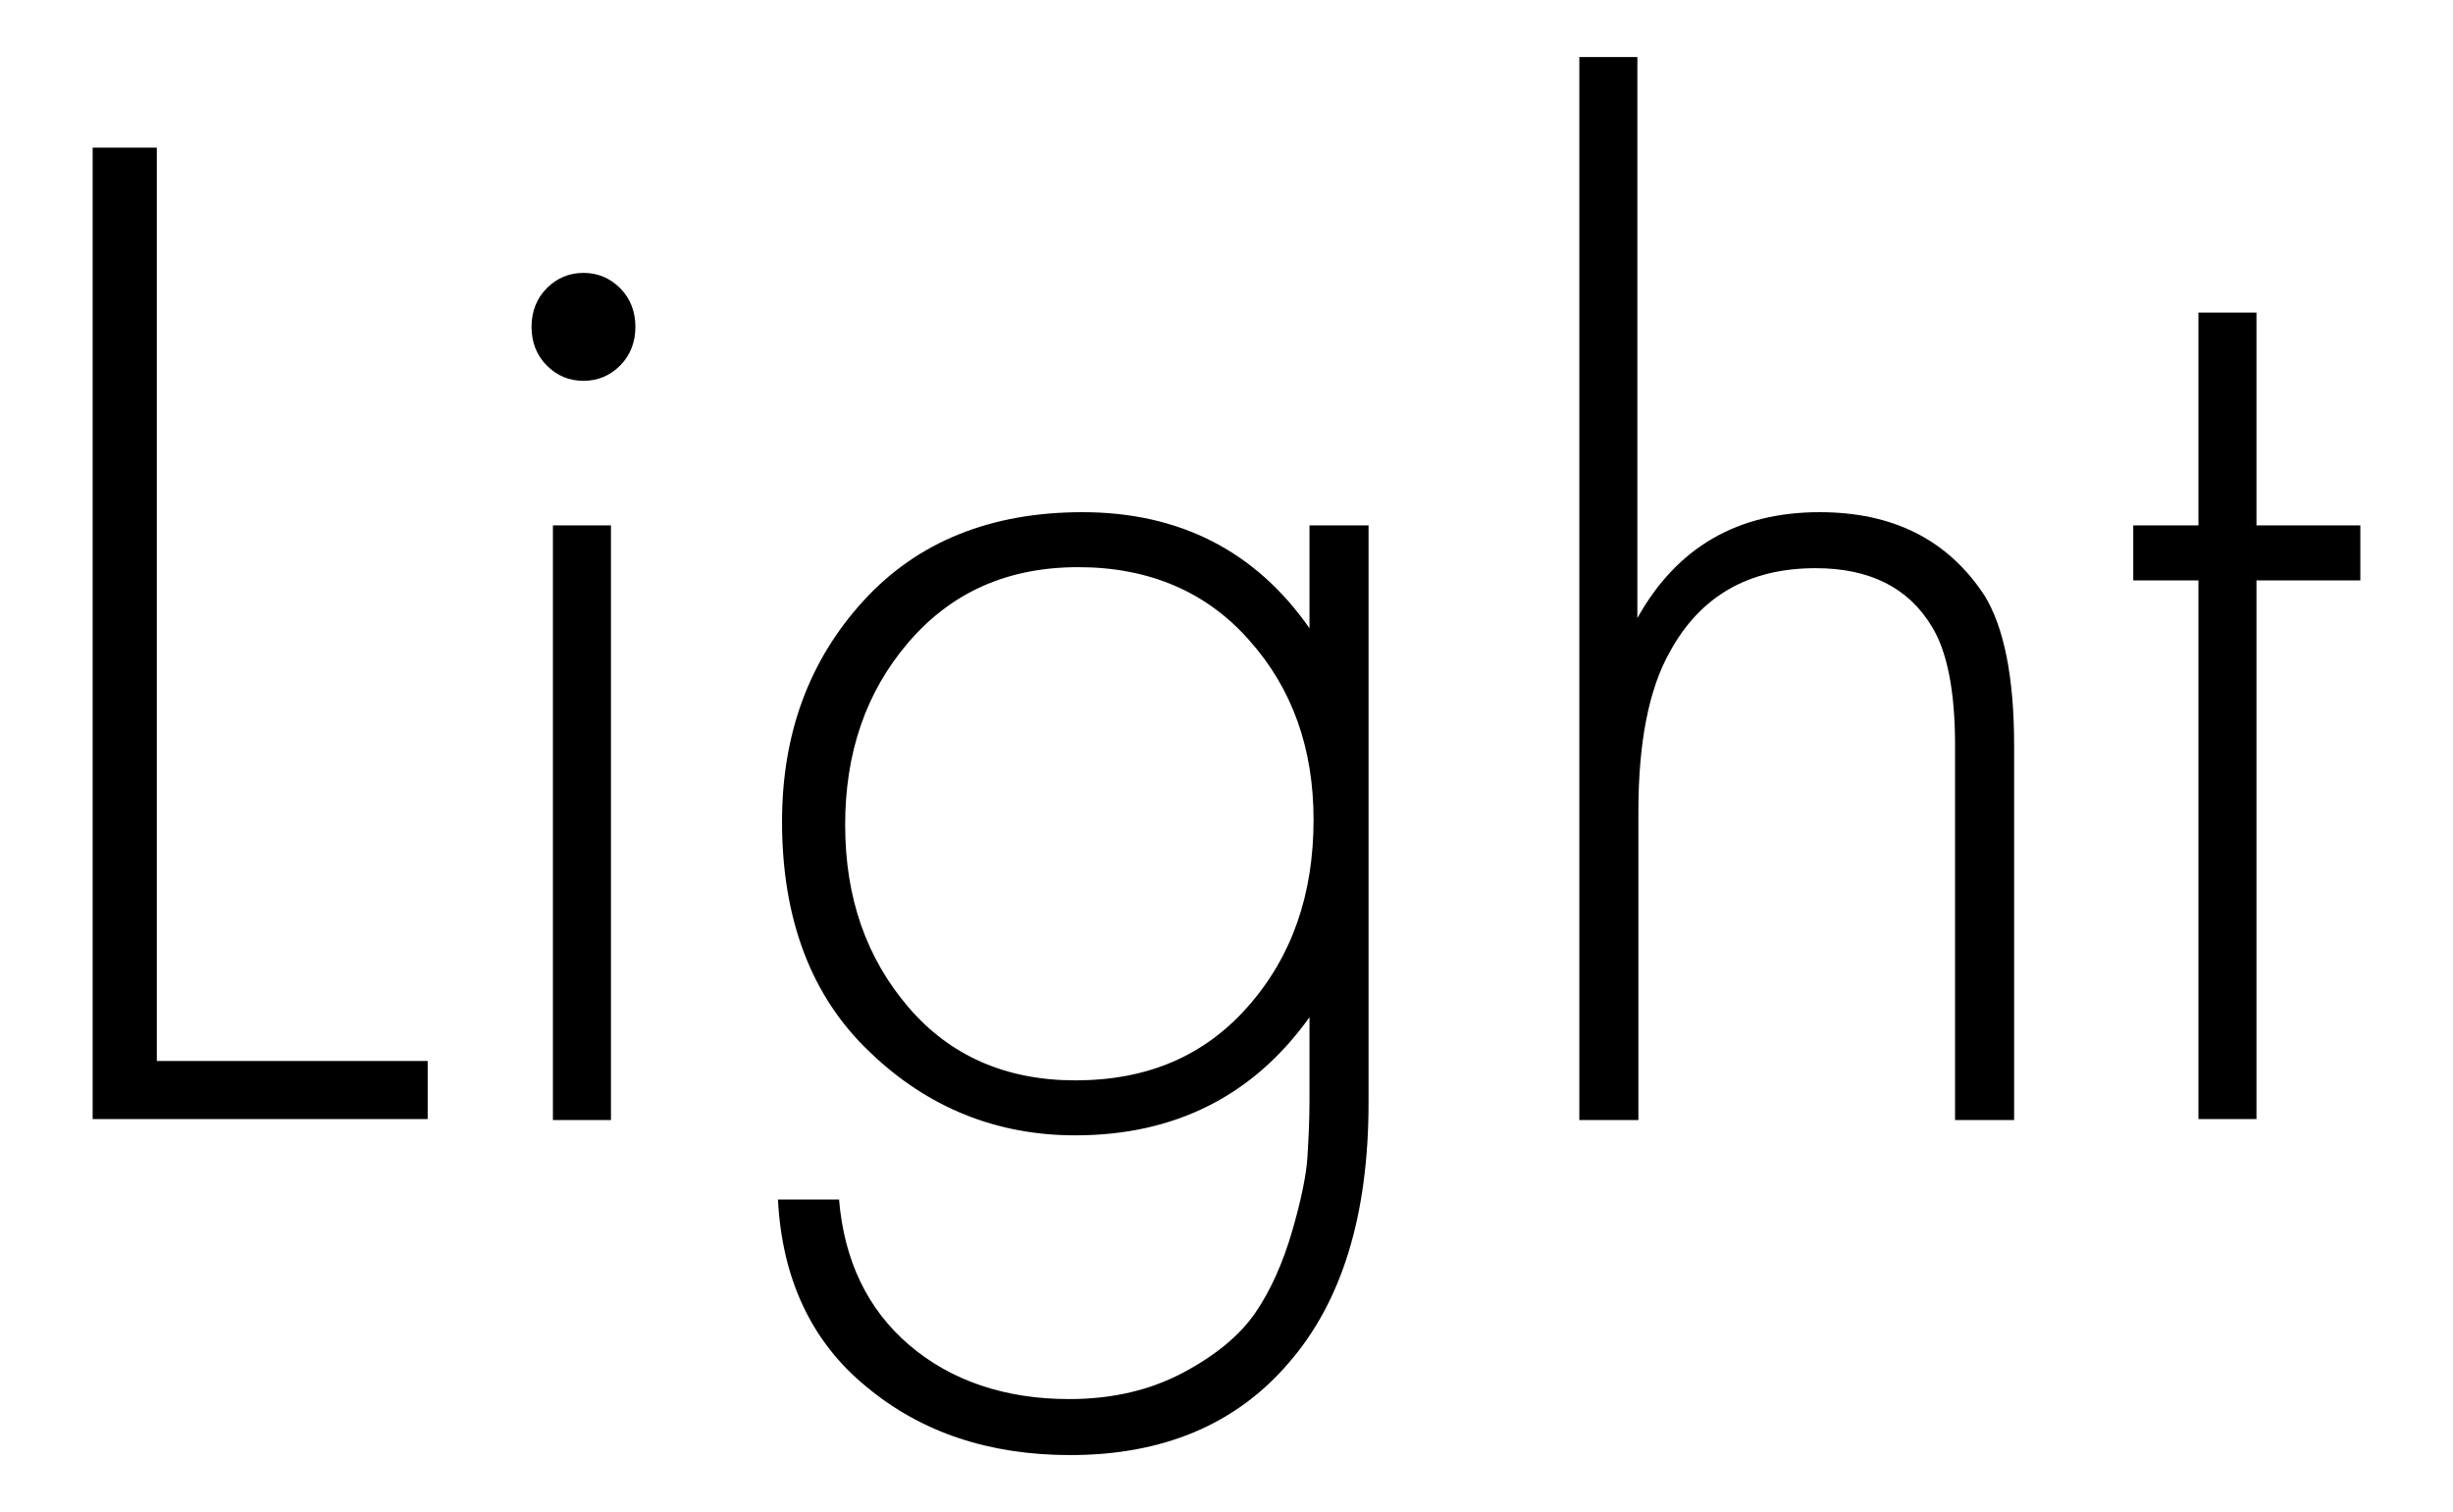
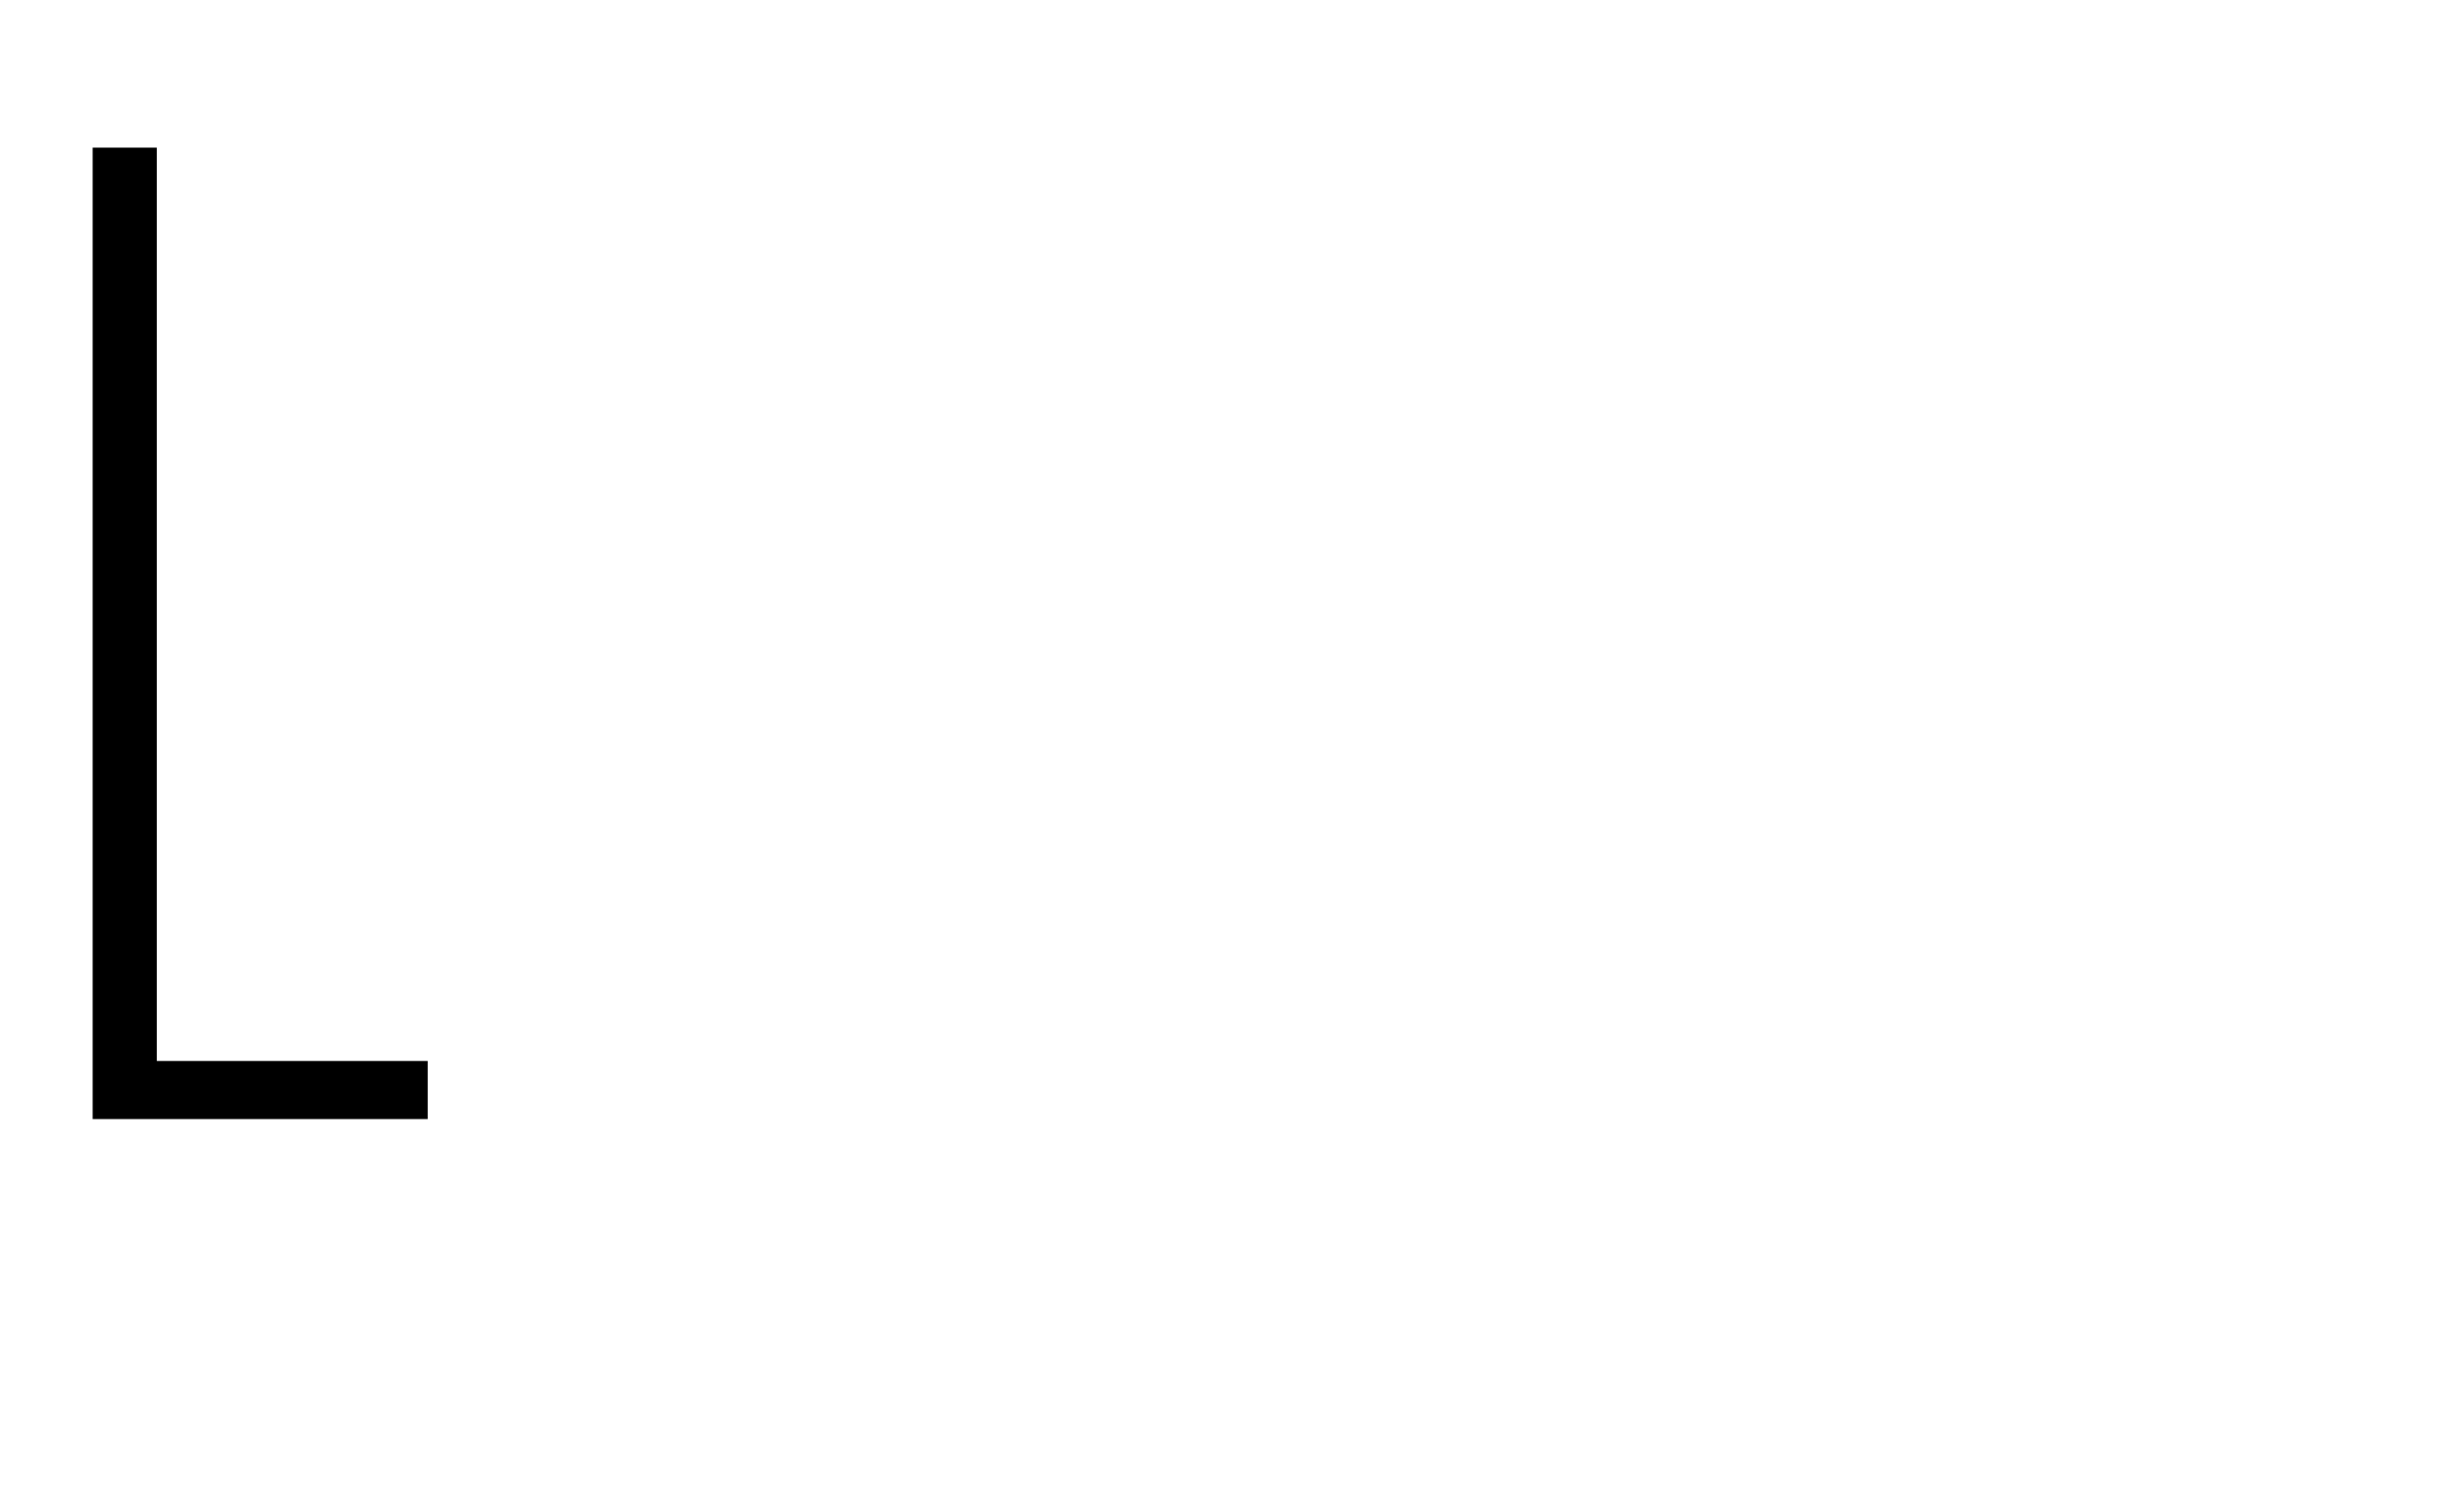
<svg xmlns="http://www.w3.org/2000/svg" version="1.1" id="Layer_1" x="0px" y="0px" viewBox="0 0 240.9 148.5" style="enable-background:new 0 0 240.9 148.5;" xml:space="preserve">
  <g>
    <path d="M9.1,14.5h6.3v89.7H42v5.7H9.1V14.5z" />
-     <path d="M60.9,35.9c-1,1-2.2,1.5-3.6,1.5c-1.4,0-2.6-0.5-3.6-1.5c-1-1-1.5-2.3-1.5-3.8c0-1.5,0.5-2.8,1.5-3.8s2.2-1.5,3.6-1.5 c1.4,0,2.6,0.5,3.6,1.5c1,1,1.5,2.3,1.5,3.8C62.4,33.6,61.9,34.9,60.9,35.9z M54.3,51.6h5.7v58.4h-5.7V51.6z" />
-     <path d="M128.7,51.6h5.7v56.7c0,11-2.6,19.5-7.8,25.5c-5.2,6.1-12.4,9.1-21.5,9.1c-7.9,0-14.6-2.2-20-6.7 c-5.4-4.4-8.3-10.6-8.7-18.4h6c0.5,6,2.8,10.8,6.9,14.3c4.1,3.5,9.4,5.3,15.7,5.3c4.3,0,8-0.9,11.2-2.6c3.2-1.7,5.6-3.7,7.1-5.9 c1.5-2.2,2.7-4.9,3.6-8c0.9-3.1,1.4-5.6,1.5-7.3c0.1-1.7,0.2-3.5,0.2-5.4v-8.3c-5.5,7.7-13.2,11.6-23,11.6 c-7.7,0-14.5-2.7-20.2-8.2c-5.7-5.4-8.6-13-8.6-22.6c0-8.7,2.7-15.9,8-21.7c5.3-5.8,12.5-8.7,21.5-8.7c9.5,0,17,3.8,22.3,11.4V51.6 z M122.7,62.9c-4.2-4.8-9.9-7.2-16.8-7.2c-7,0-12.5,2.5-16.7,7.4C85,68,83,74,83,81c0,7.2,2.1,13.1,6.2,17.9 c4.1,4.8,9.6,7.2,16.4,7.2c7.1,0,12.7-2.4,17-7.3c4.3-4.9,6.4-11,6.4-18.3C129,73.5,126.9,67.6,122.7,62.9z" />
-     <path d="M155.1,109.9V5.6h5.7v55.1c3.9-7,9.9-10.4,17.9-10.4c7.2,0,12.6,2.7,16.2,8.2c1.9,3.1,2.9,8,2.9,14.7v36.8H192V73.2 c0-5.4-0.8-9.3-2.3-11.7c-2.3-3.8-6.1-5.7-11.4-5.7c-6.5,0-11.3,2.7-14.3,8.2c-2.1,3.7-3.1,9-3.1,15.7v30.3H155.1z" />
-     <path d="M231.8,57h-10.2v52.9h-5.7V57h-6.4v-5.4h6.4V30.7h5.7v20.9h10.2V57z" />
  </g>
</svg>